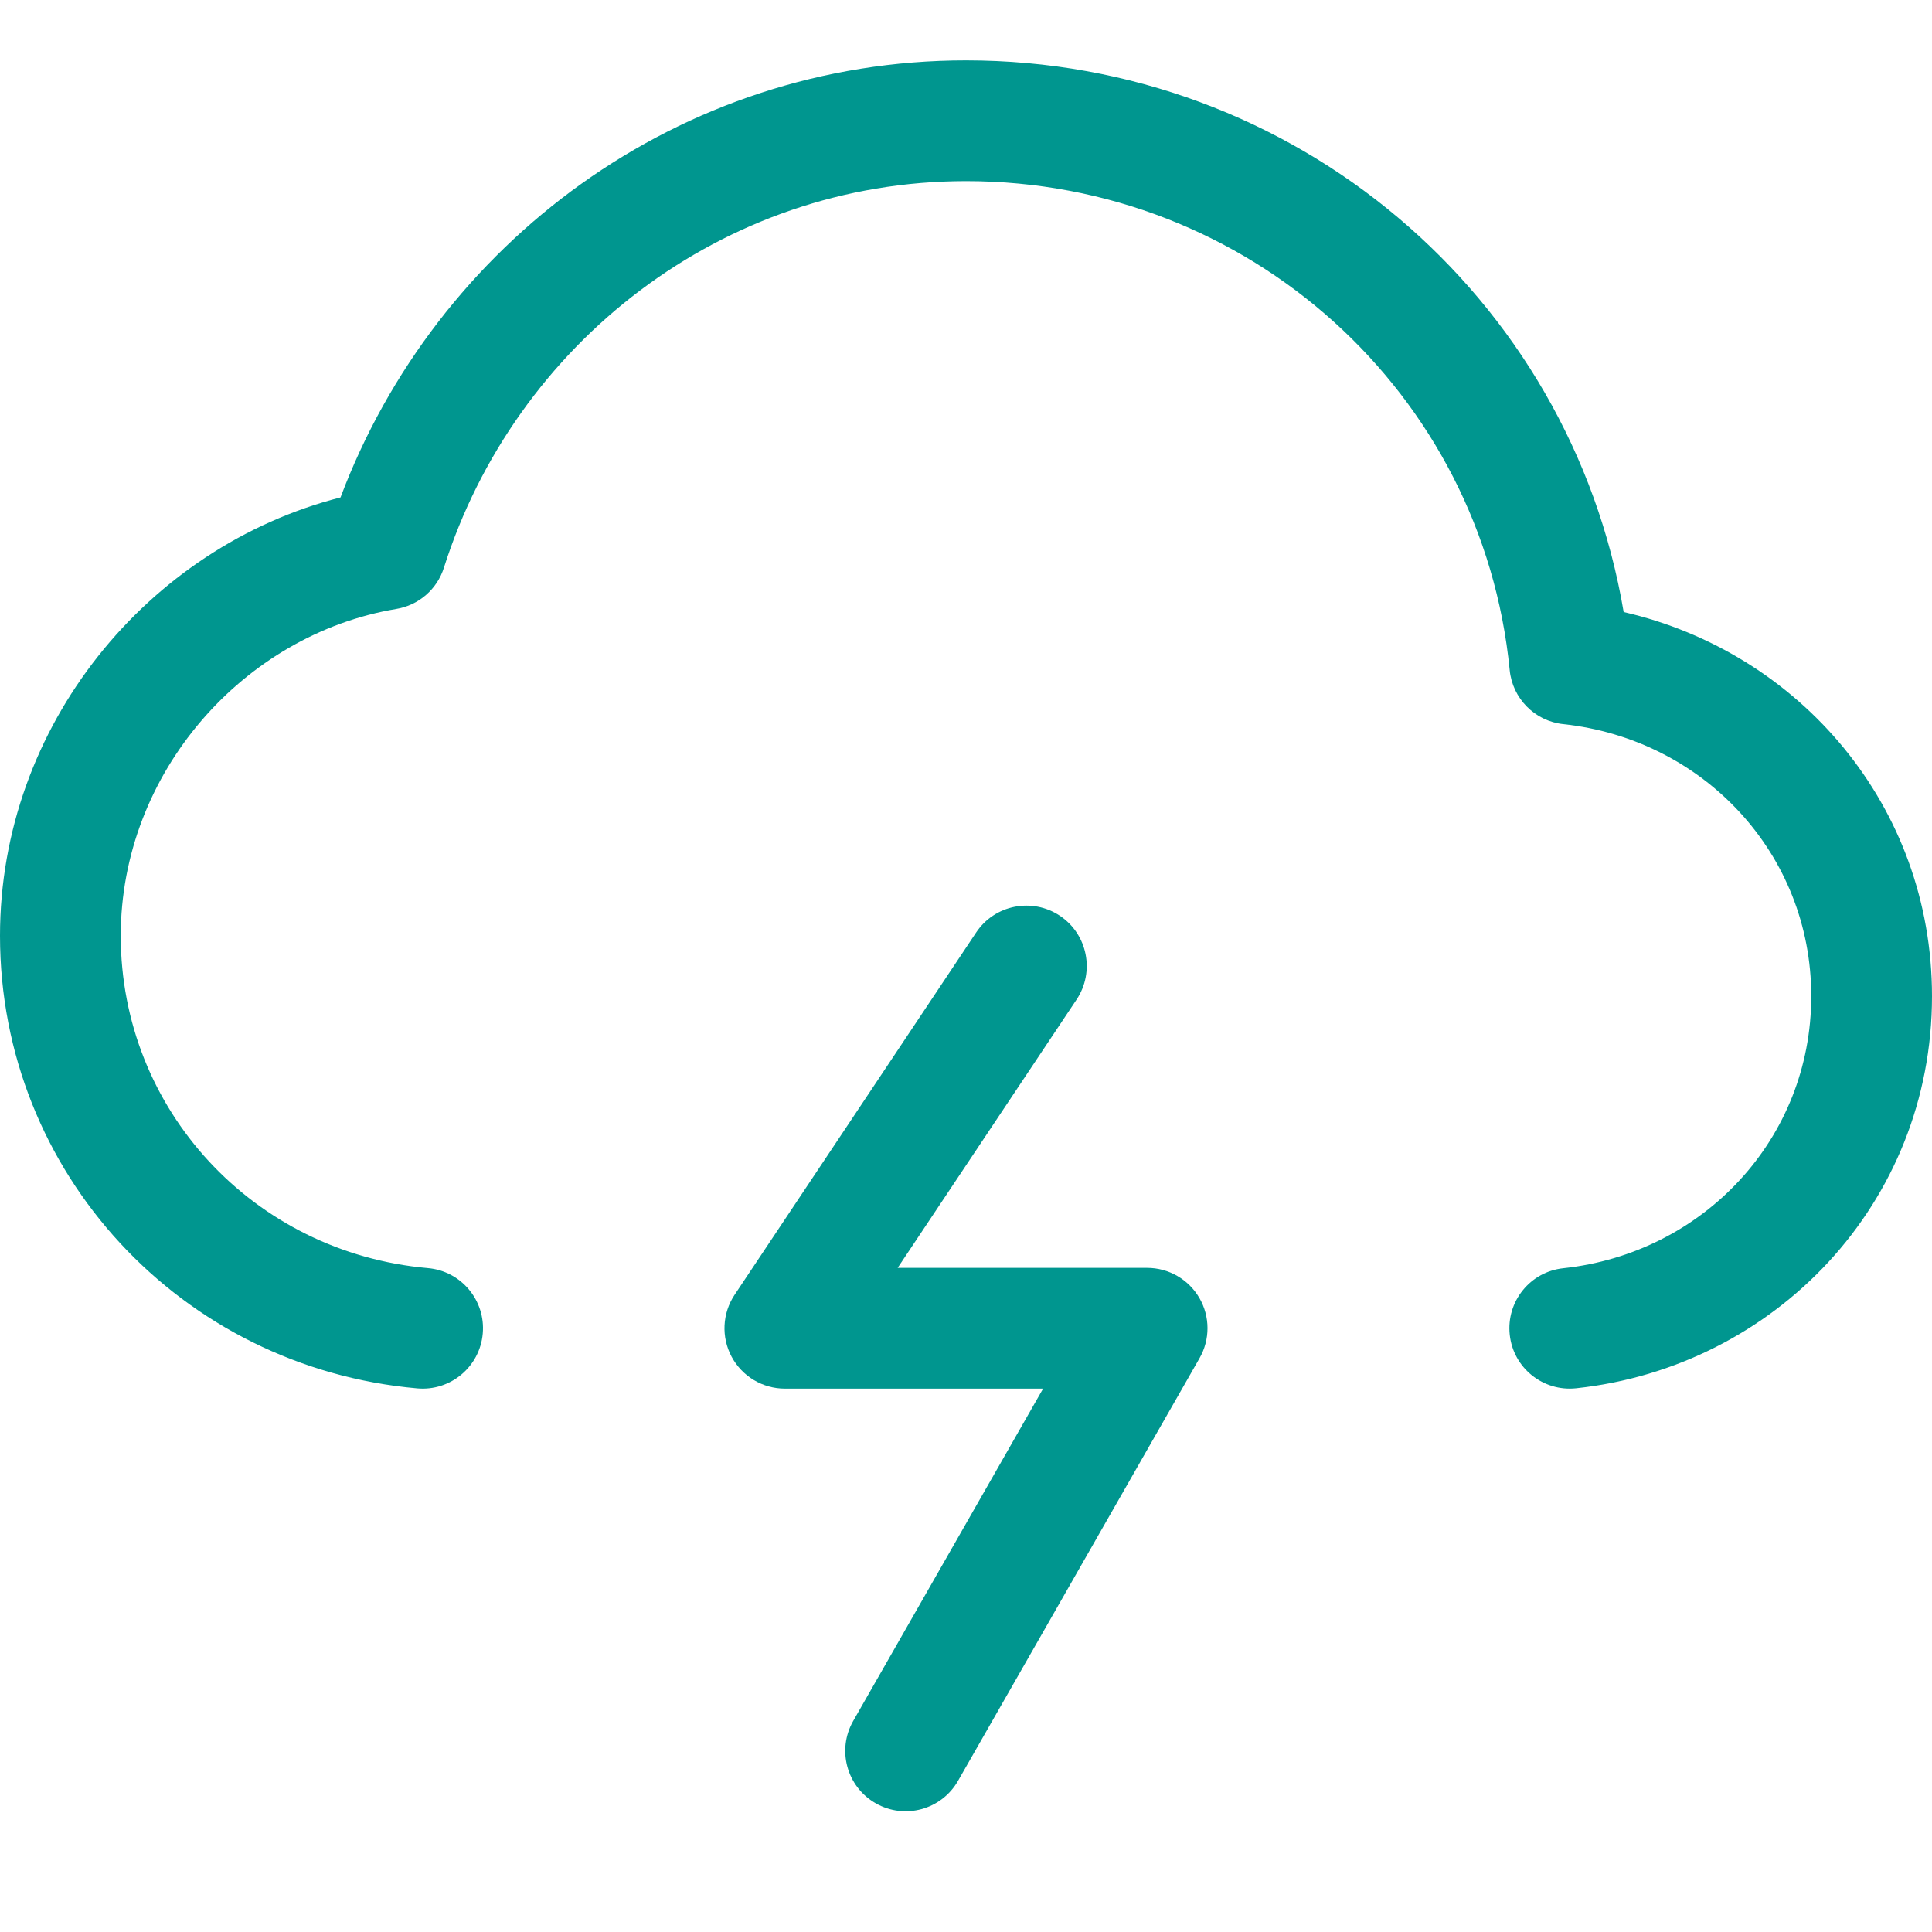
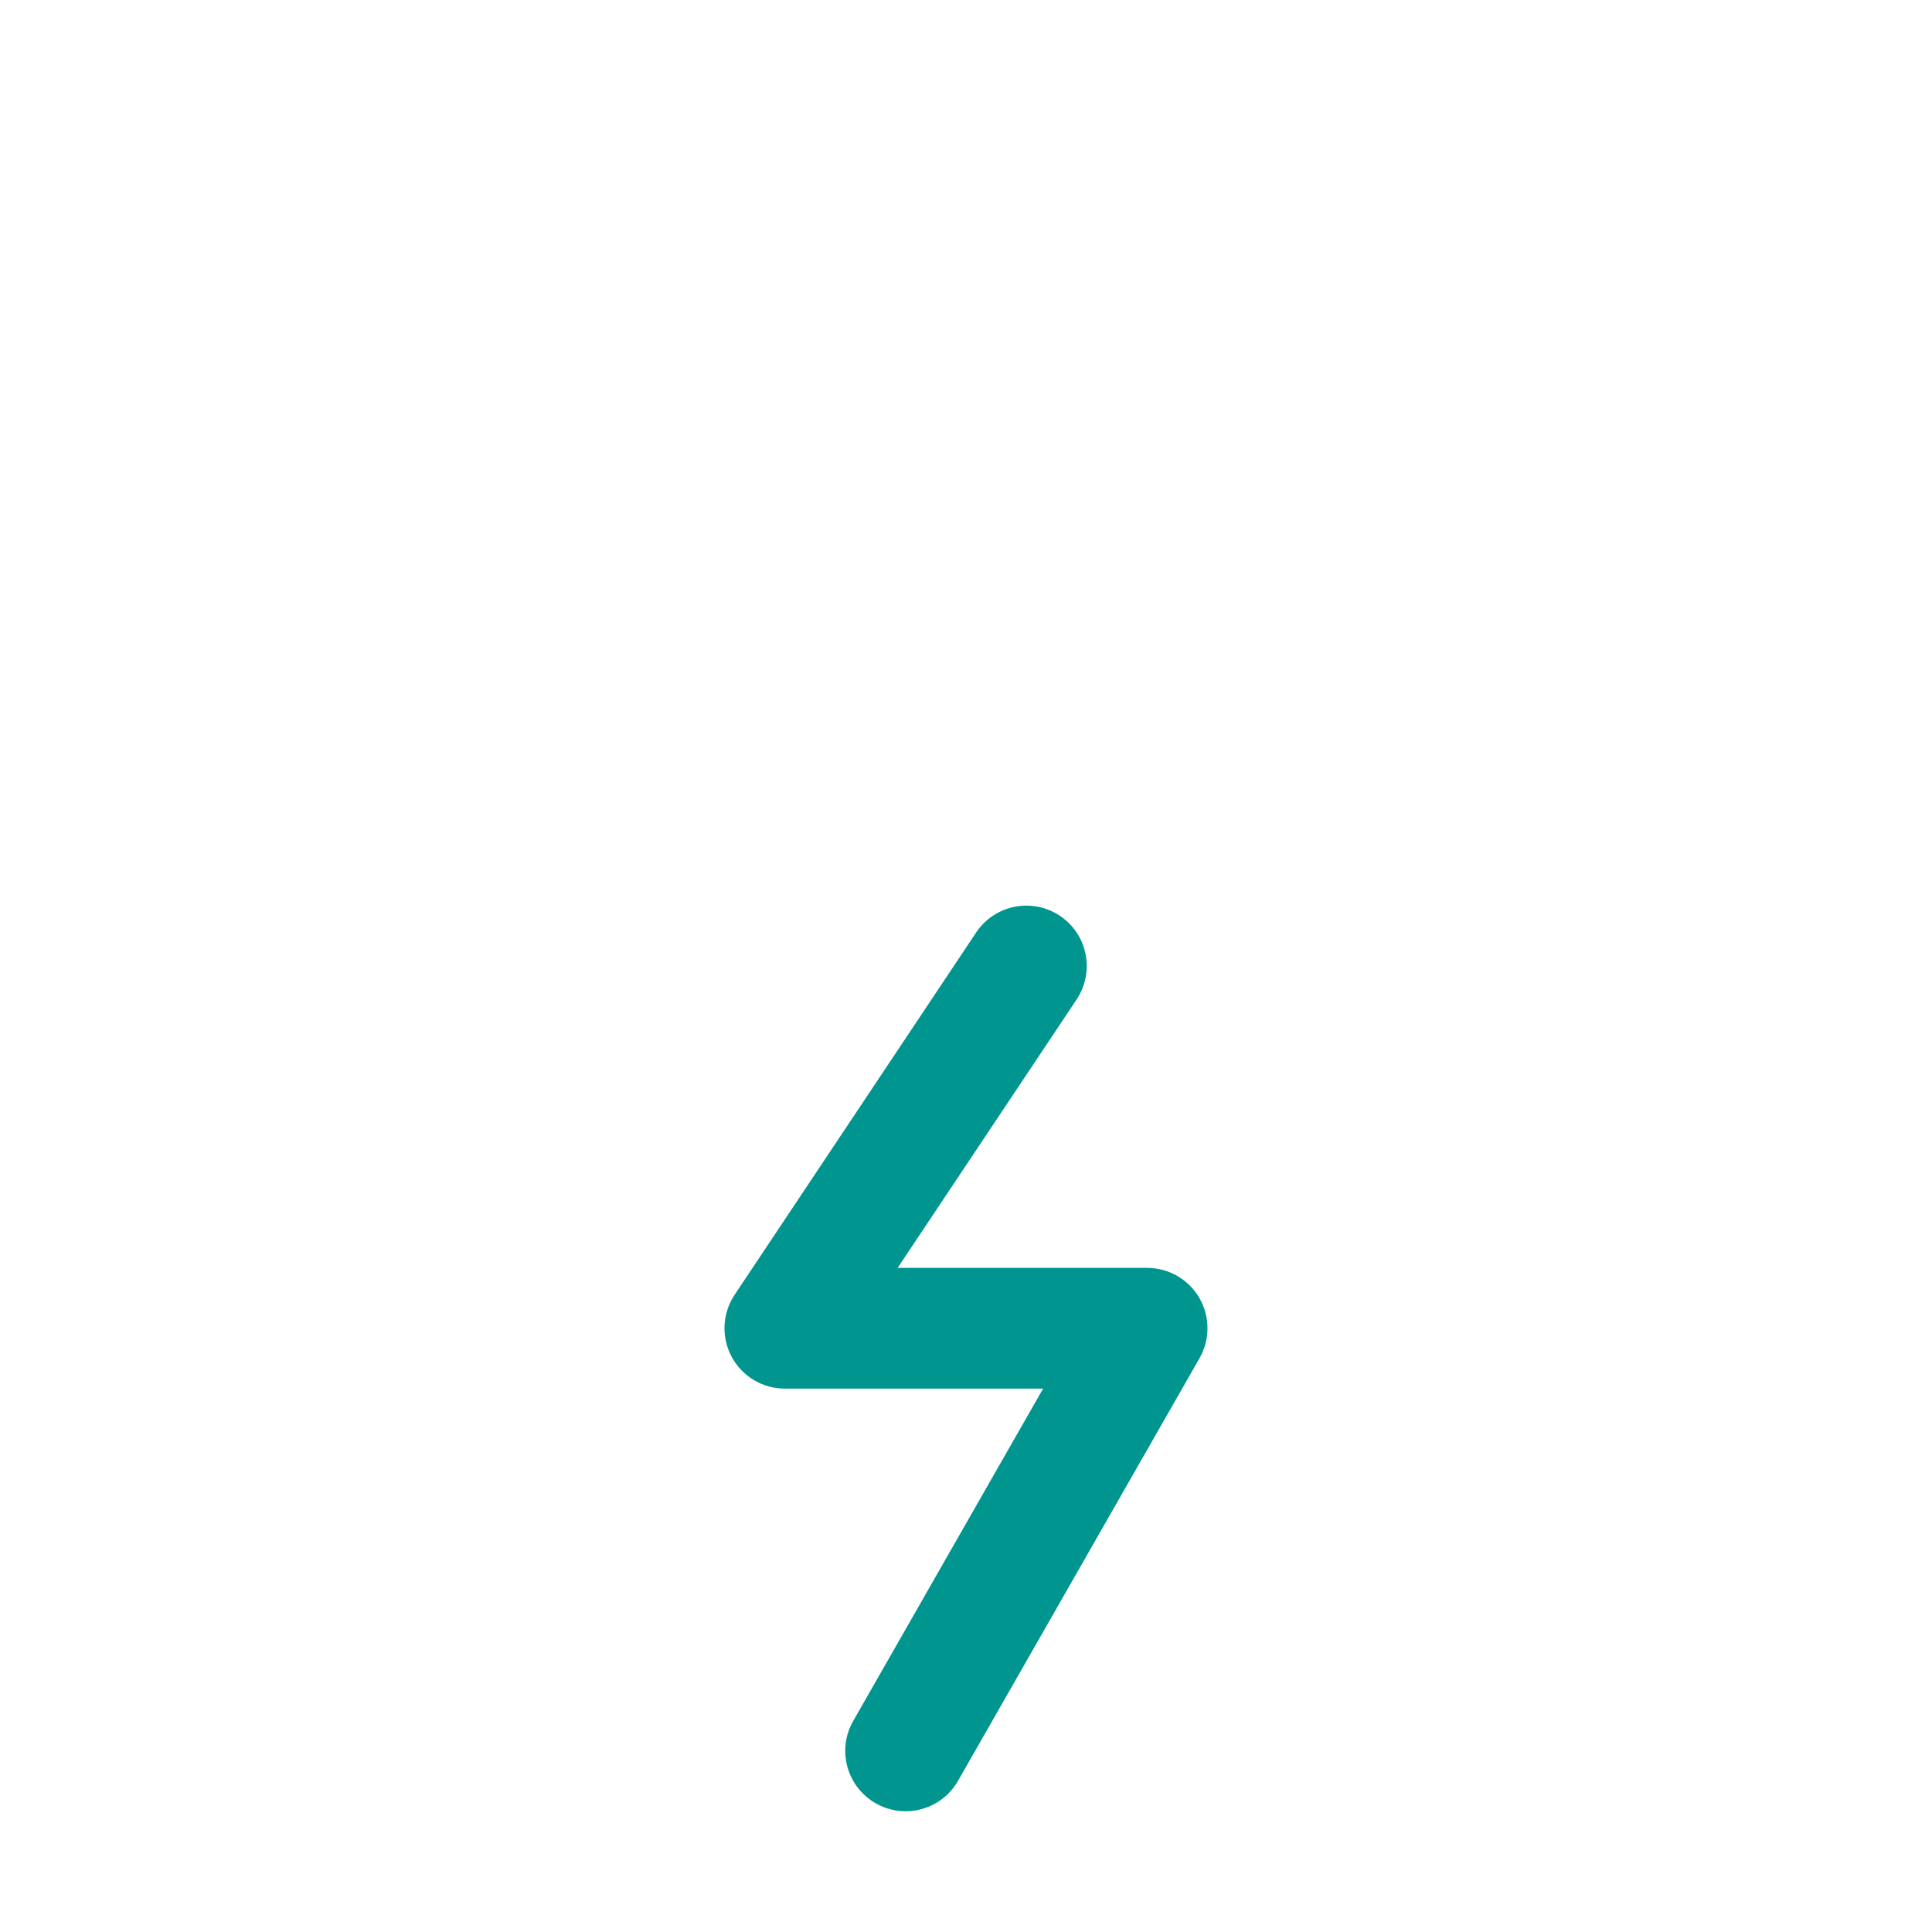
<svg xmlns="http://www.w3.org/2000/svg" id="Layer_1" data-name="Layer 1" viewBox="0 0 32 32">
-   <path d="M16 1C11.249 1 7.222 4.033 5.64 8.239C2.453 9.054 0 12.015 0 15.5C0 19.427 3.005 22.651 6.912 22.996C7.462 23.045 7.948 22.638 7.996 22.088C8.045 21.538 7.638 21.052 7.088 21.004C4.195 20.749 2 18.373 2 15.5C2 12.799 4.037 10.508 6.564 10.086C6.935 10.025 7.24 9.76 7.353 9.402C8.529 5.695 11.959 3 16 3C20.69 3 24.555 6.514 25.005 11.098C25.051 11.569 25.422 11.944 25.893 11.994C28.209 12.242 30 14.135 30 16.5C30 18.865 28.209 20.758 25.893 21.006C25.344 21.064 24.947 21.557 25.006 22.107C25.064 22.656 25.557 23.053 26.107 22.994C29.391 22.642 32 19.935 32 16.5C32 13.344 29.798 10.803 26.893 10.137C26.008 4.901 21.448 1 16 1Z" fill="#00968F" />
  <path d="M17.832 16.555C18.138 16.095 18.014 15.474 17.555 15.168C17.095 14.862 16.474 14.986 16.168 15.445L12.168 21.445C11.963 21.752 11.944 22.147 12.118 22.472C12.292 22.797 12.631 23 13 23H17.277L14.132 28.504C13.858 28.983 14.024 29.594 14.504 29.868C14.983 30.142 15.594 29.976 15.868 29.496L19.868 22.496C20.045 22.187 20.044 21.806 19.865 21.498C19.686 21.19 19.357 21 19 21H14.868L17.832 16.555Z" fill="#00968F" />
</svg>